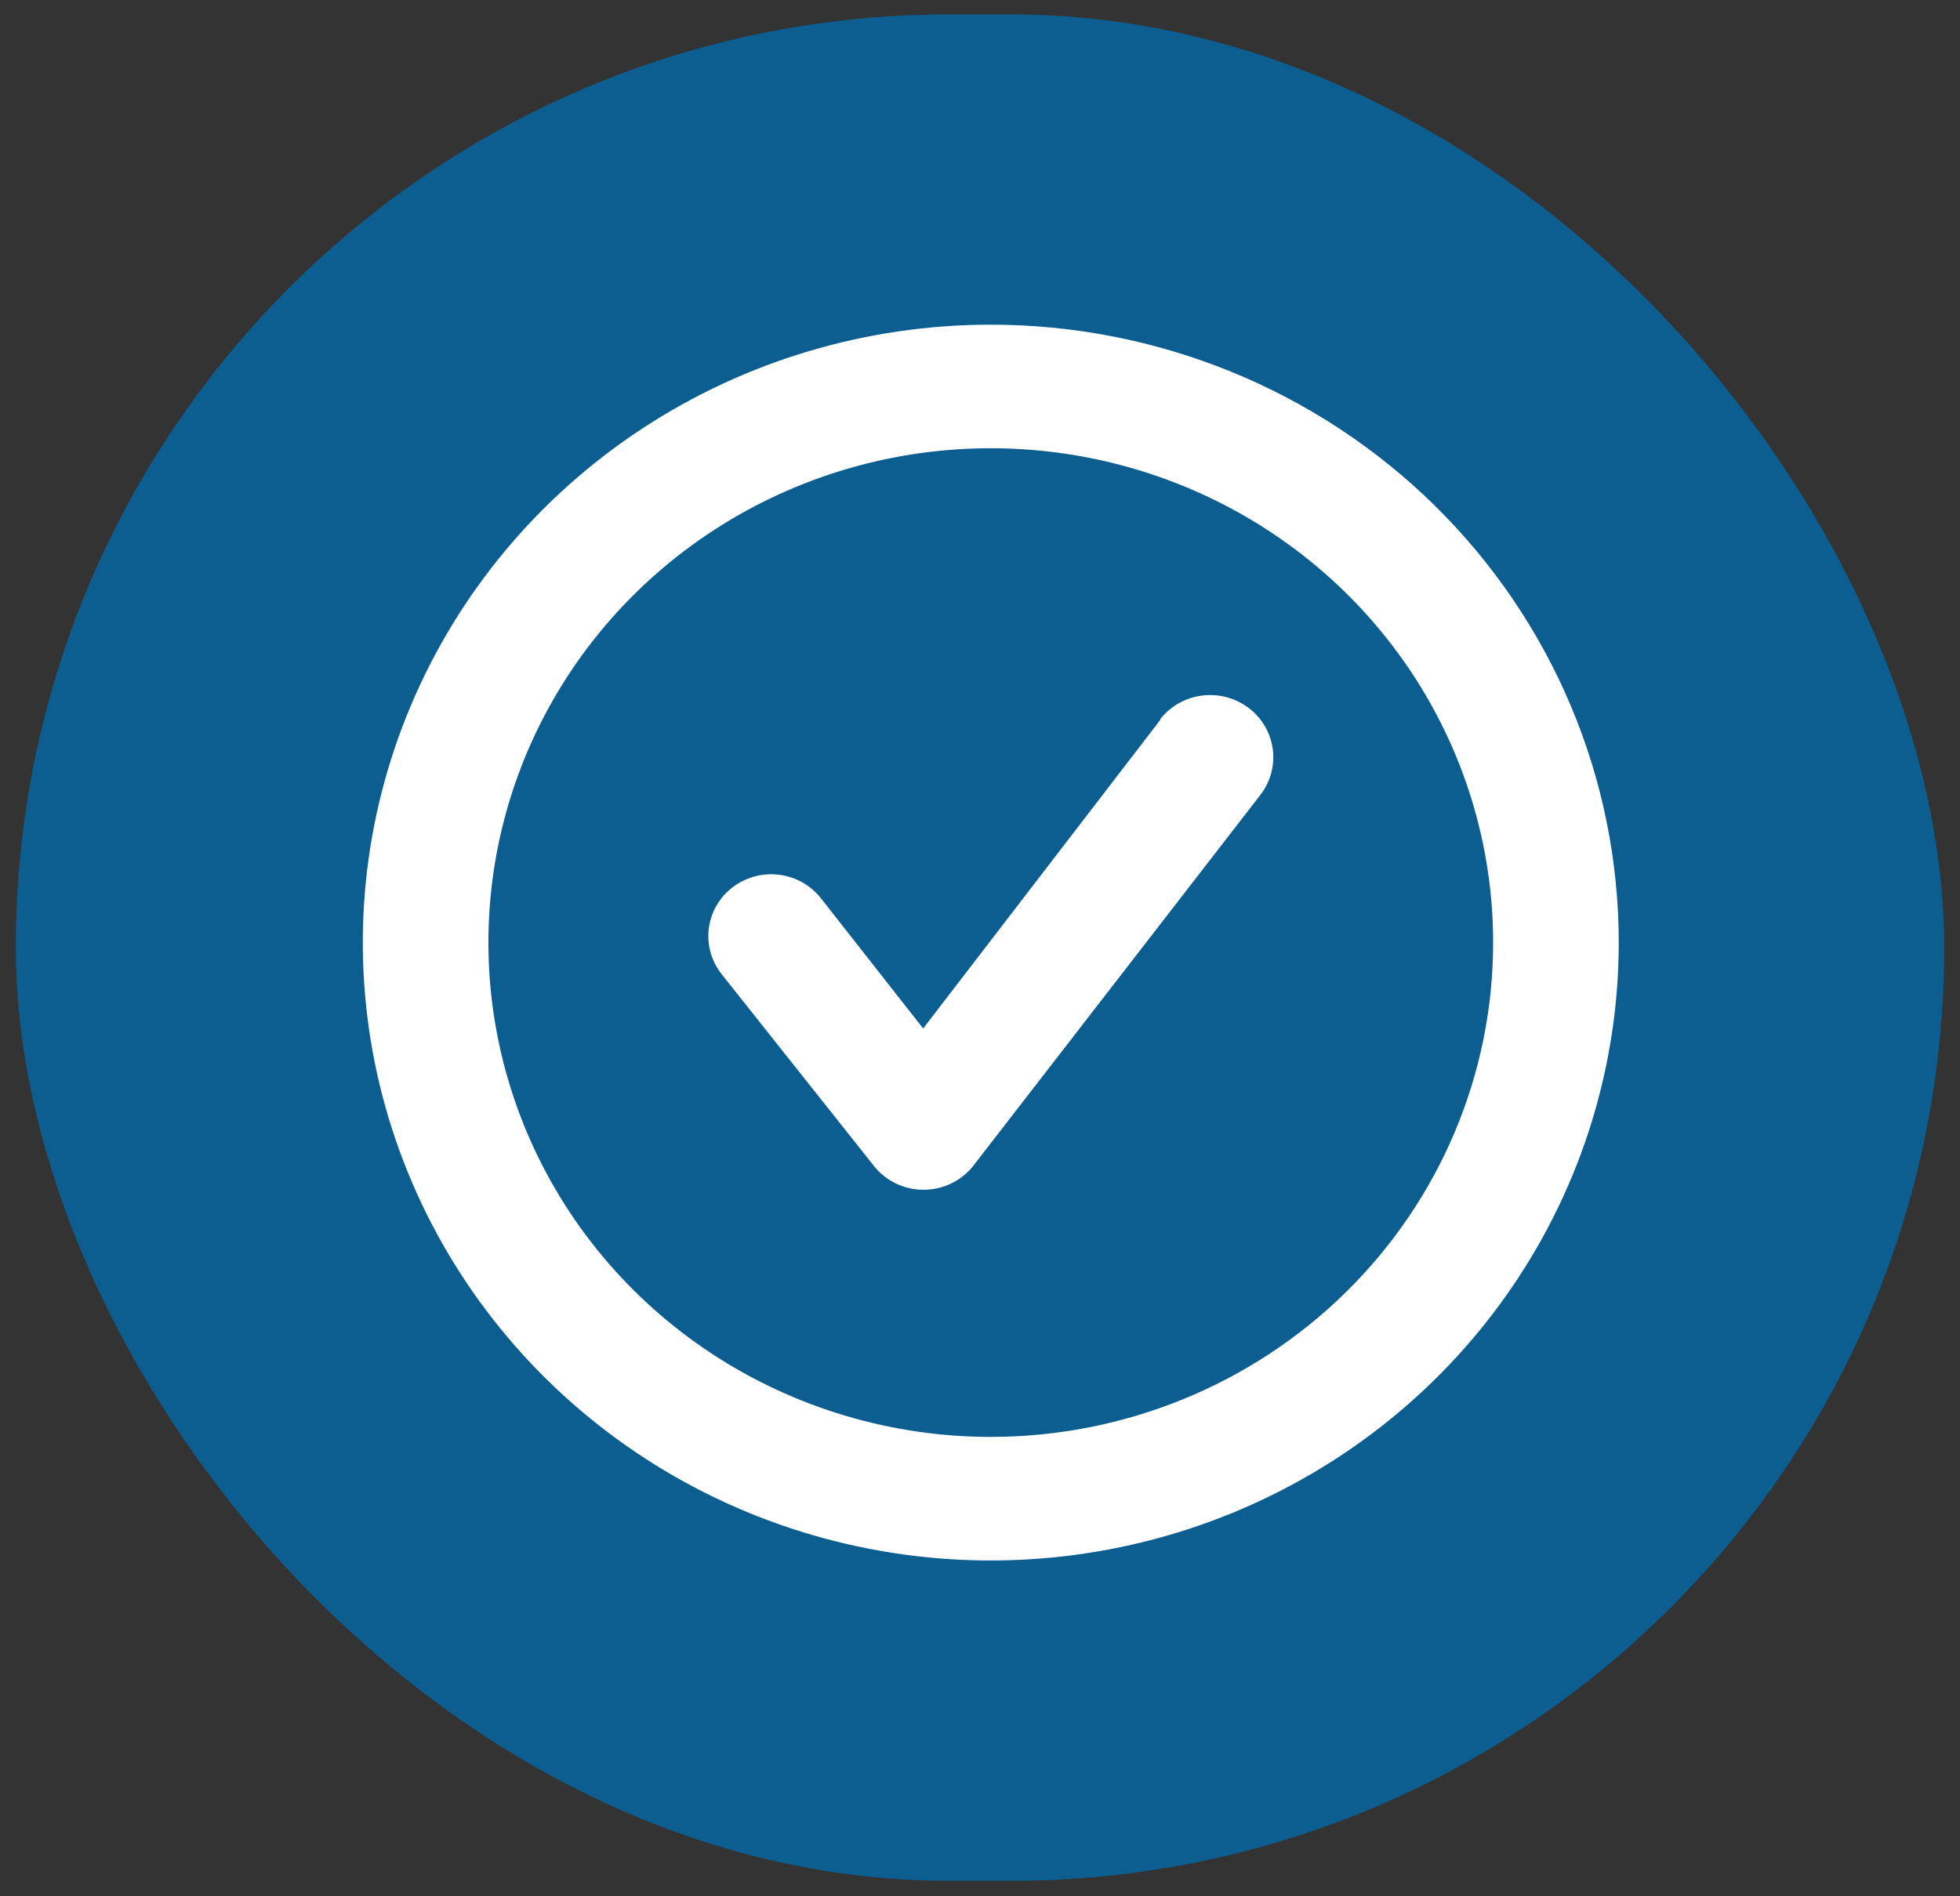
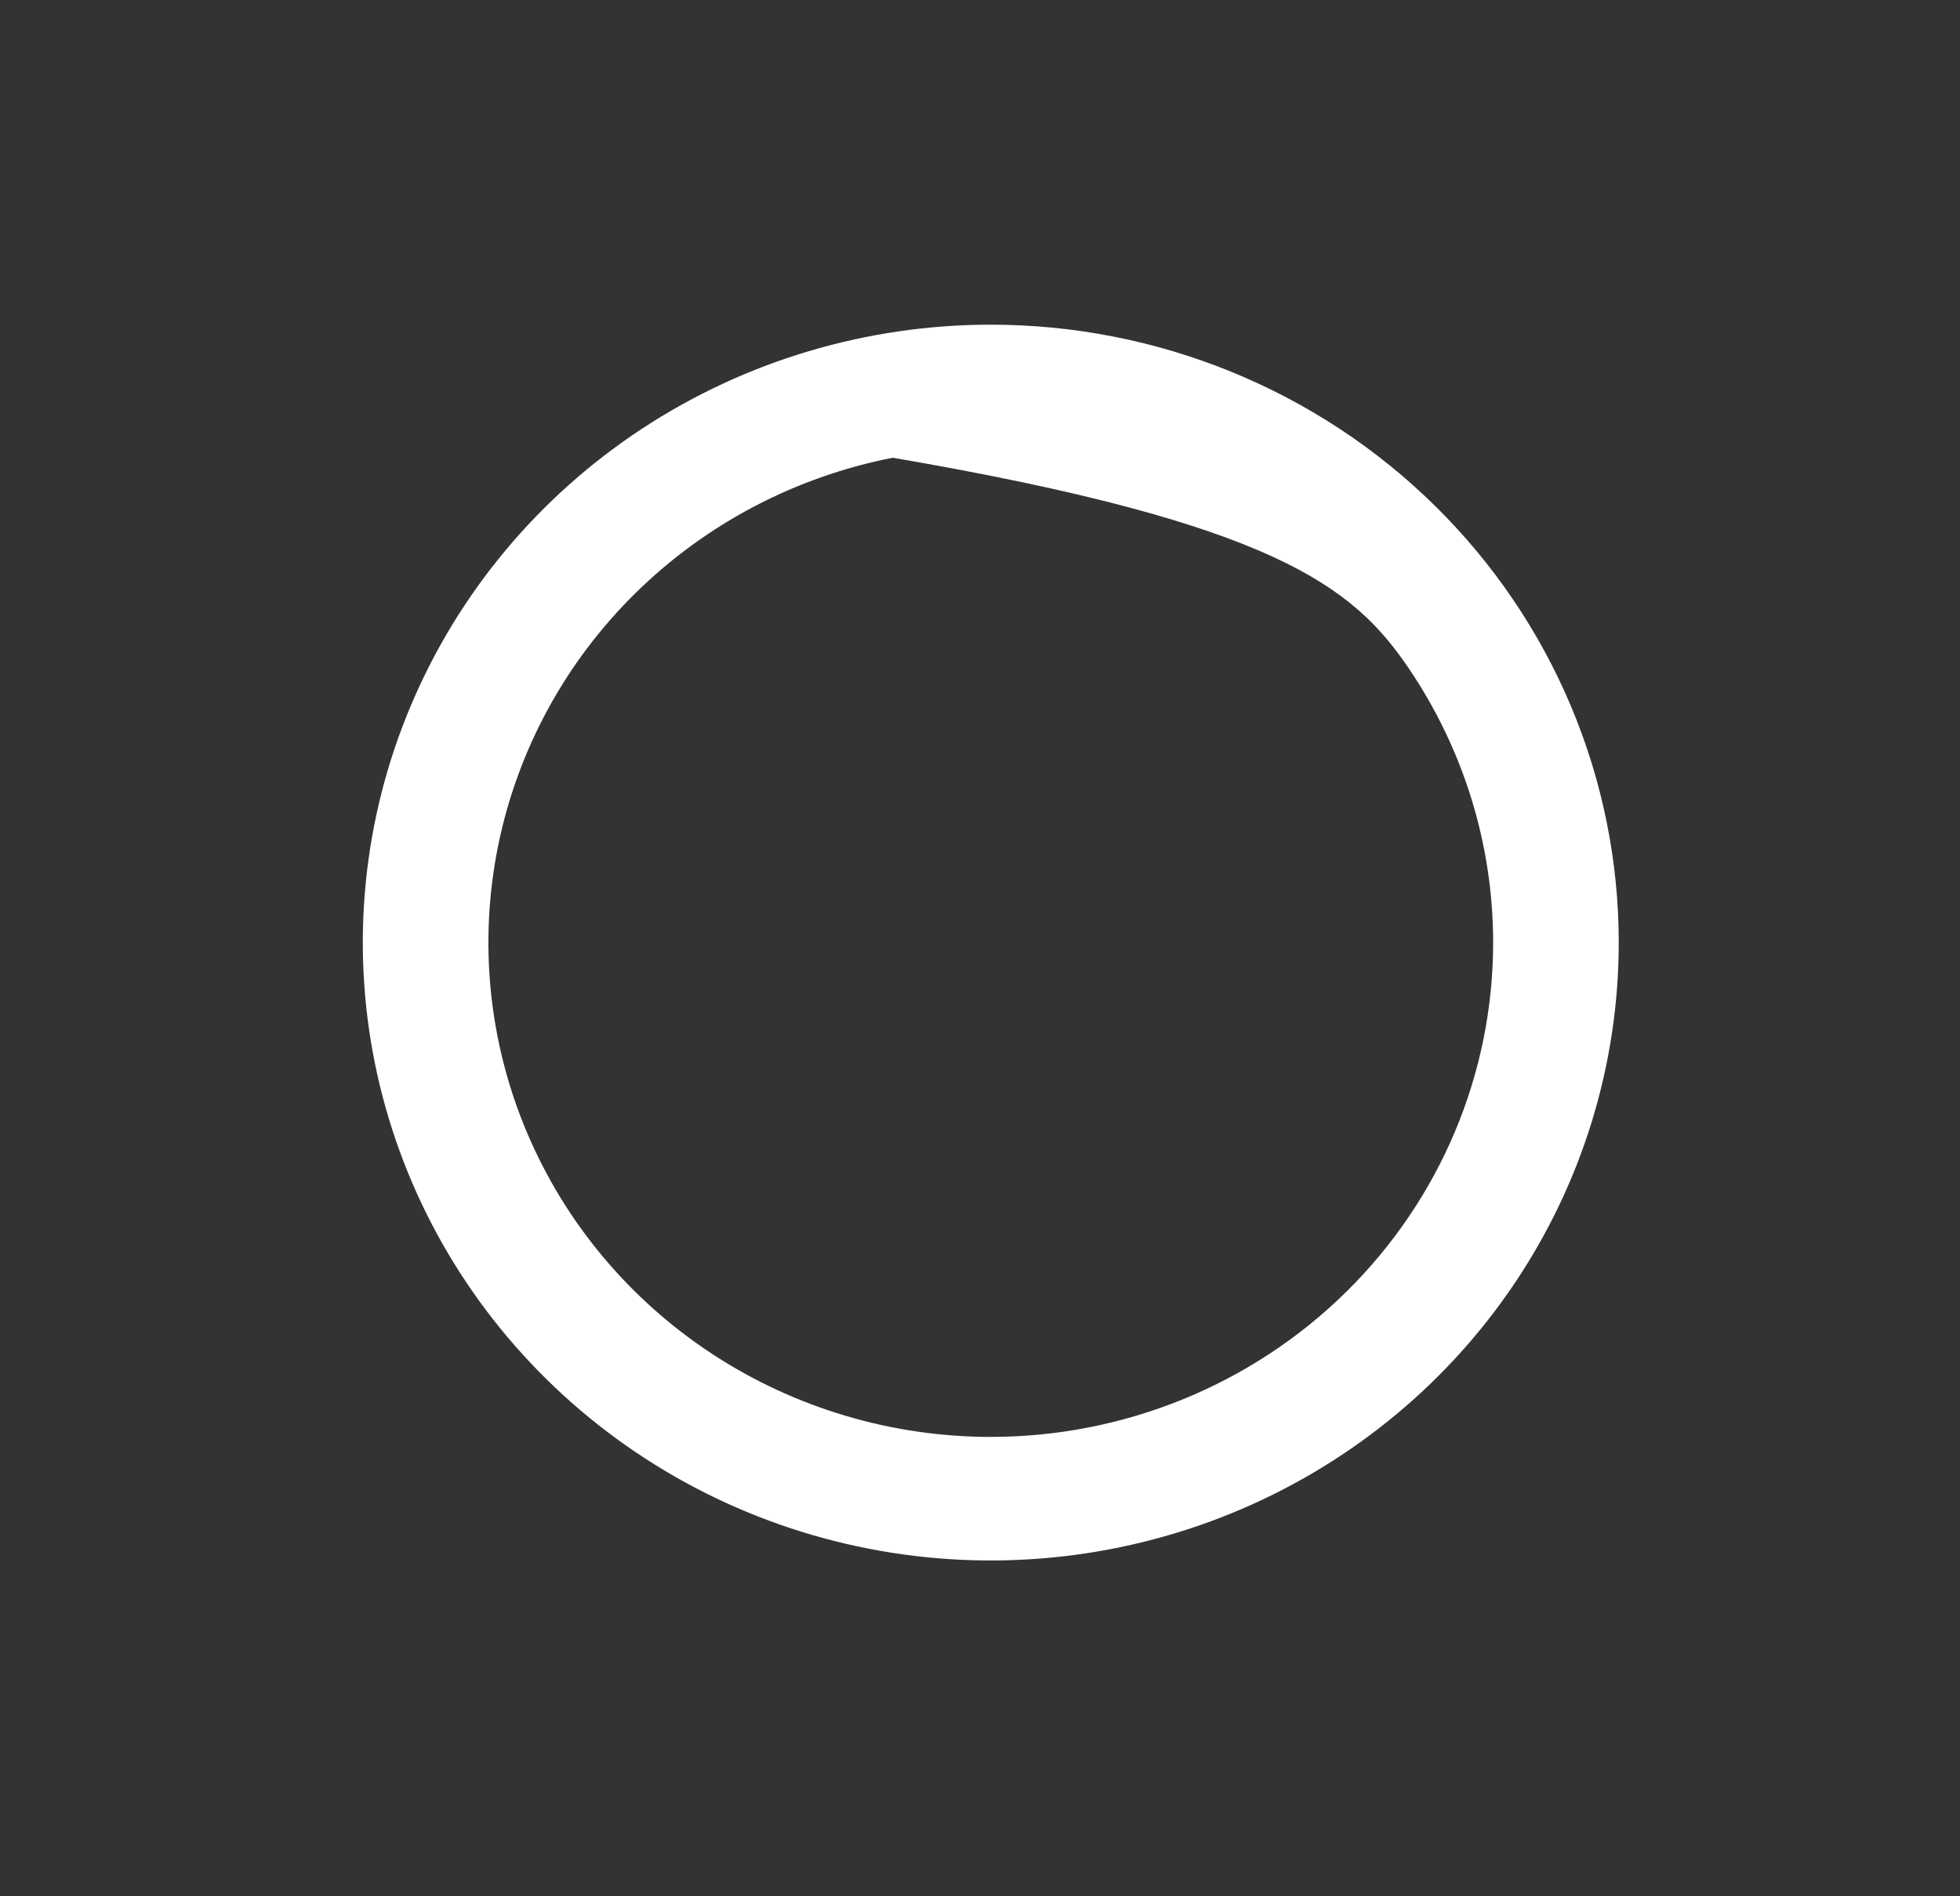
<svg xmlns="http://www.w3.org/2000/svg" width="62" height="60" viewBox="0 0 62 60" fill="none">
  <rect x="0" y="0" width="62" height="60" fill="#333333" stroke="none" />
-   <rect x="0.5" y="0.456" width="61" height="59.055" rx="29.528" fill="#0C5E91" />
-   <path d="M31.341 10.273C27.412 10.273 23.571 11.419 20.305 13.567C17.038 15.716 14.492 18.769 12.989 22.342C11.485 25.914 11.092 29.845 11.858 33.638C12.625 37.431 14.517 40.914 17.295 43.648C20.073 46.383 23.612 48.245 27.465 48.999C31.319 49.754 35.312 49.366 38.942 47.887C42.572 46.407 45.674 43.901 47.857 40.686C50.04 37.471 51.205 33.691 51.205 29.824C51.205 27.256 50.691 24.714 49.693 22.342C48.694 19.97 47.231 17.814 45.387 15.999C43.542 14.183 41.352 12.743 38.942 11.761C36.532 10.778 33.949 10.273 31.341 10.273ZM31.341 45.465C28.198 45.465 25.125 44.547 22.512 42.829C19.899 41.11 17.862 38.667 16.659 35.809C15.456 32.951 15.142 29.806 15.755 26.772C16.368 23.738 17.881 20.951 20.104 18.764C22.326 16.576 25.158 15.087 28.24 14.483C31.323 13.88 34.518 14.19 37.422 15.373C40.326 16.557 42.807 18.562 44.554 21.134C46.3 23.706 47.232 26.73 47.232 29.824C47.232 33.972 45.558 37.95 42.577 40.883C39.597 43.817 35.555 45.465 31.341 45.465Z" fill="white" />
-   <path d="M36.711 22.767L29.202 32.542L25.964 28.417C25.64 28.007 25.164 27.741 24.641 27.677C24.117 27.613 23.59 27.756 23.173 28.075C22.757 28.393 22.487 28.862 22.422 29.377C22.356 29.892 22.502 30.412 22.826 30.822L27.653 36.902C27.84 37.135 28.078 37.323 28.35 37.452C28.622 37.581 28.92 37.647 29.222 37.645C29.525 37.644 29.824 37.575 30.096 37.443C30.369 37.311 30.606 37.119 30.791 36.882L39.869 25.152C40.19 24.737 40.331 24.213 40.26 23.696C40.19 23.18 39.913 22.711 39.492 22.395C39.07 22.079 38.538 21.94 38.013 22.01C37.488 22.079 37.012 22.352 36.691 22.767H36.711Z" fill="white" />
+   <path d="M31.341 10.273C27.412 10.273 23.571 11.419 20.305 13.567C17.038 15.716 14.492 18.769 12.989 22.342C11.485 25.914 11.092 29.845 11.858 33.638C12.625 37.431 14.517 40.914 17.295 43.648C20.073 46.383 23.612 48.245 27.465 48.999C31.319 49.754 35.312 49.366 38.942 47.887C42.572 46.407 45.674 43.901 47.857 40.686C50.04 37.471 51.205 33.691 51.205 29.824C51.205 27.256 50.691 24.714 49.693 22.342C48.694 19.97 47.231 17.814 45.387 15.999C43.542 14.183 41.352 12.743 38.942 11.761C36.532 10.778 33.949 10.273 31.341 10.273ZM31.341 45.465C28.198 45.465 25.125 44.547 22.512 42.829C19.899 41.11 17.862 38.667 16.659 35.809C15.456 32.951 15.142 29.806 15.755 26.772C16.368 23.738 17.881 20.951 20.104 18.764C22.326 16.576 25.158 15.087 28.24 14.483C40.326 16.557 42.807 18.562 44.554 21.134C46.3 23.706 47.232 26.73 47.232 29.824C47.232 33.972 45.558 37.95 42.577 40.883C39.597 43.817 35.555 45.465 31.341 45.465Z" fill="white" />
</svg>